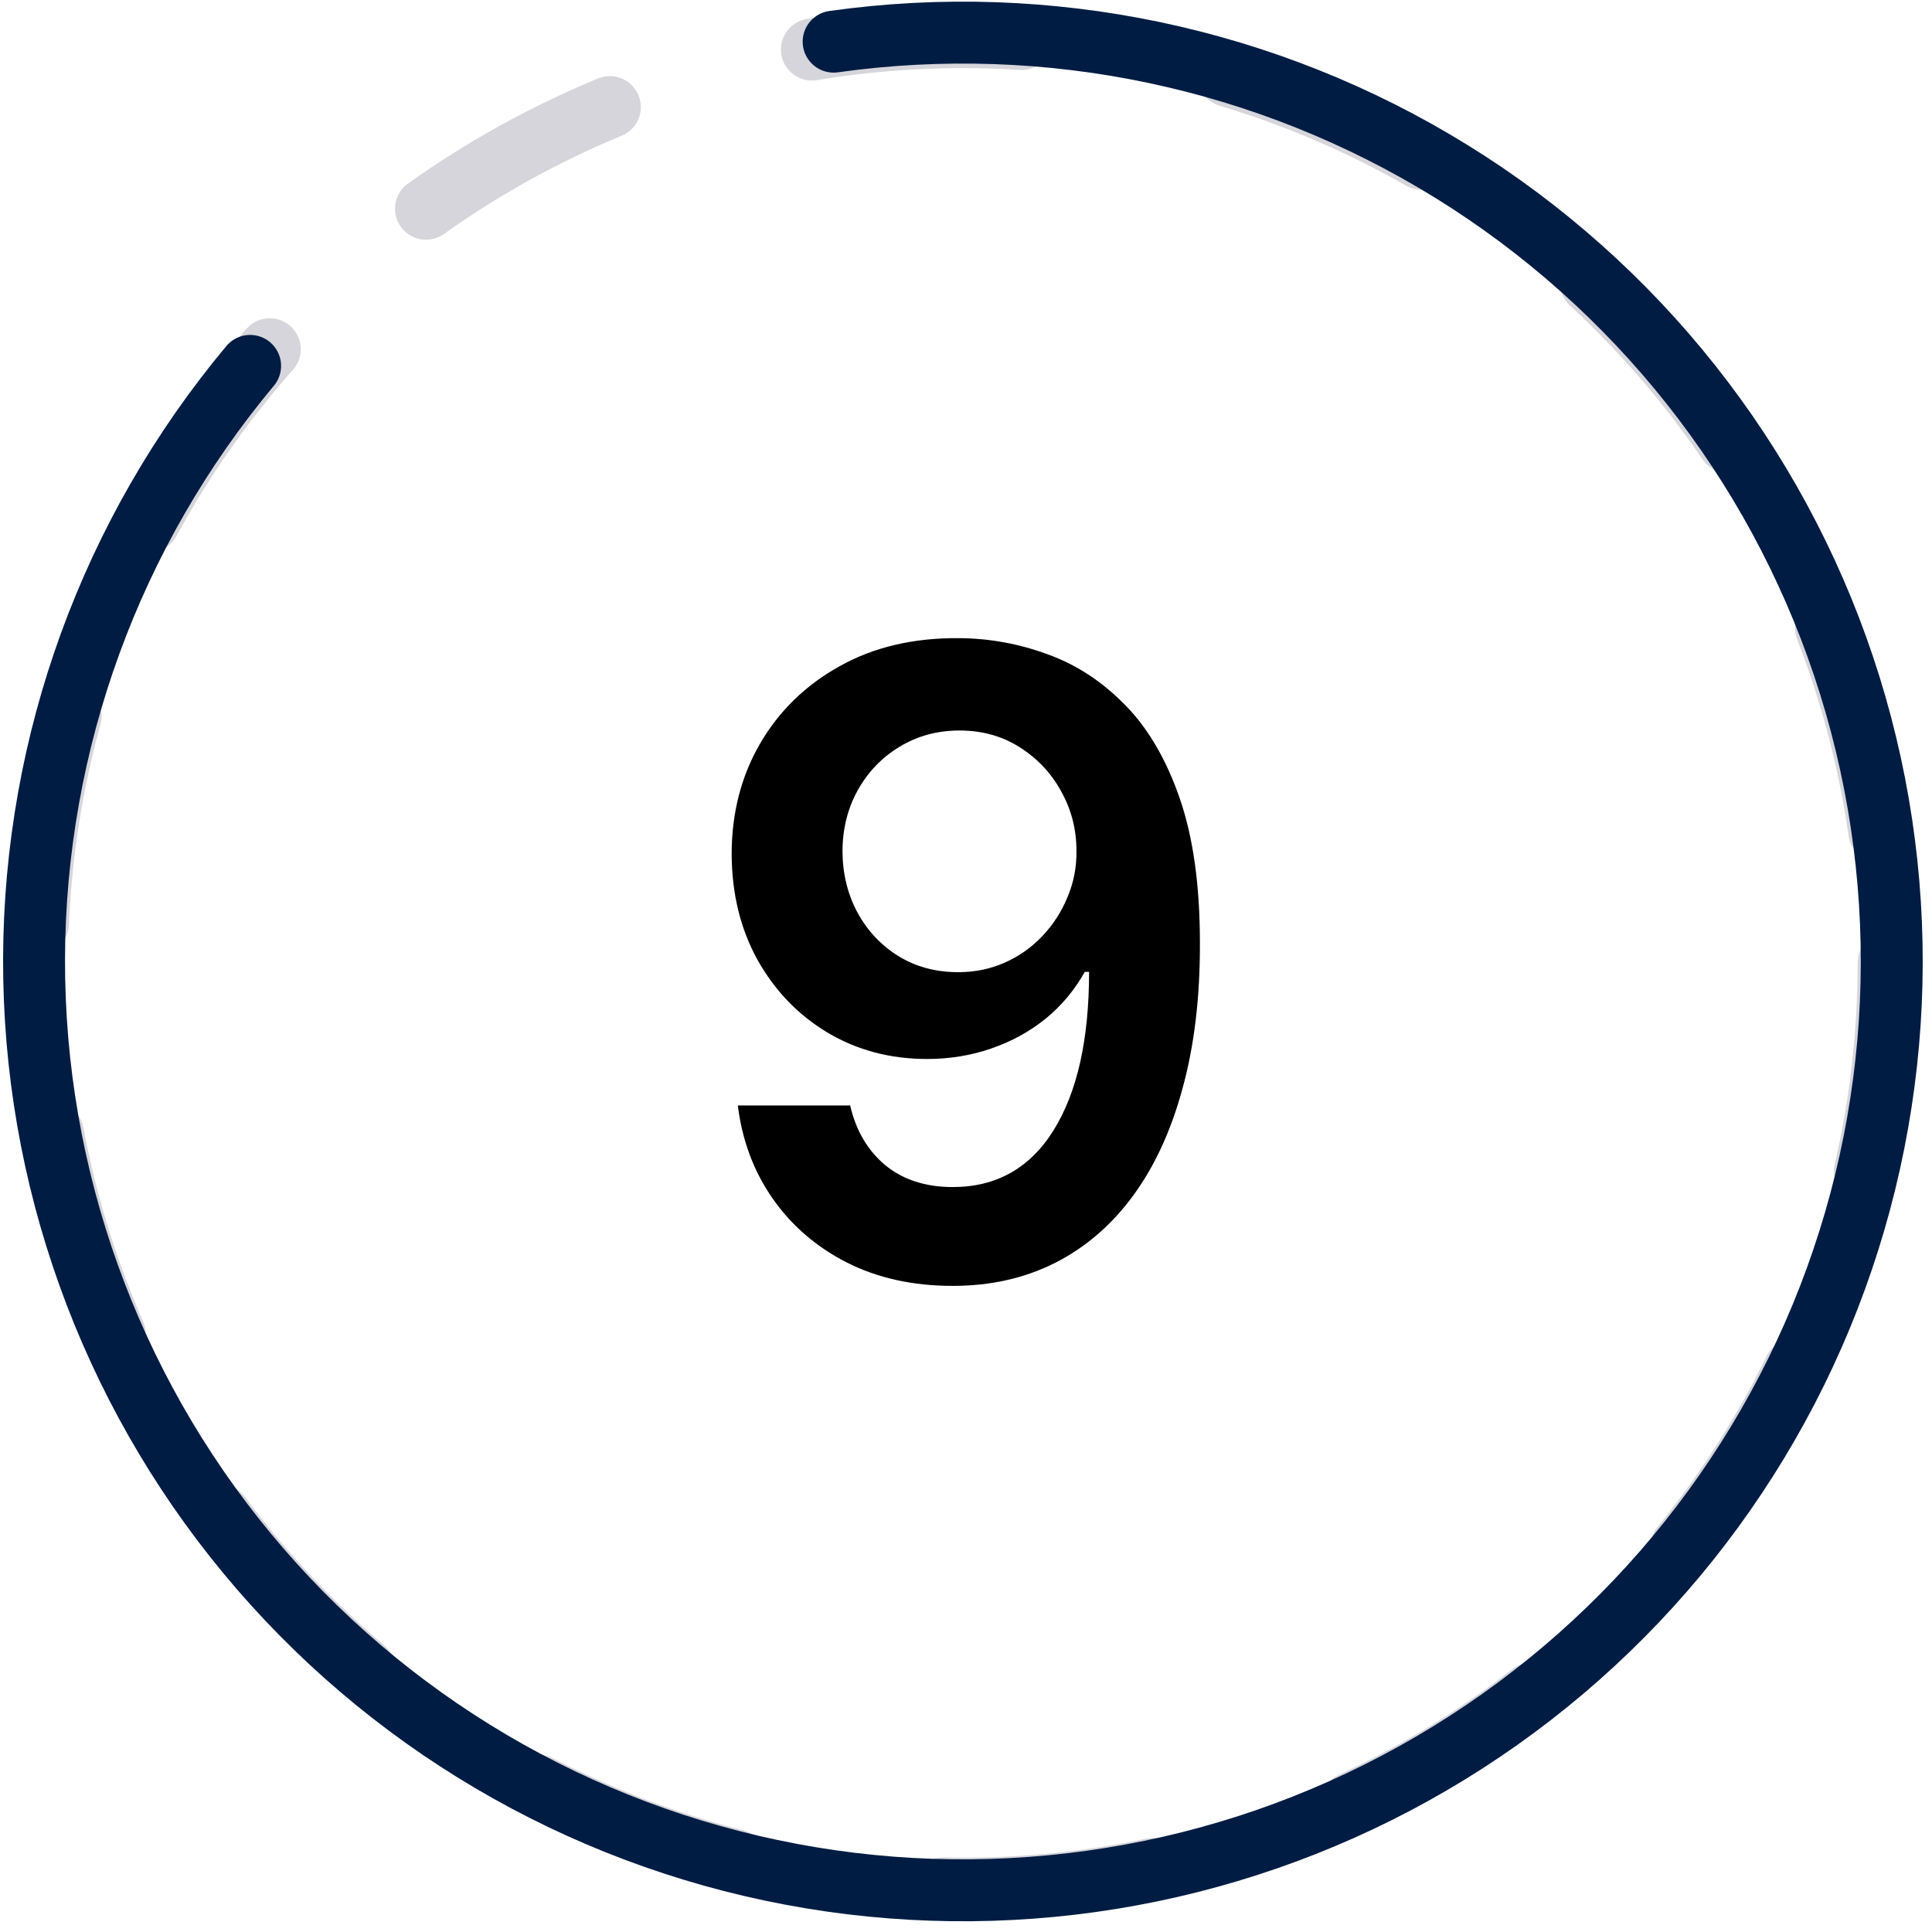
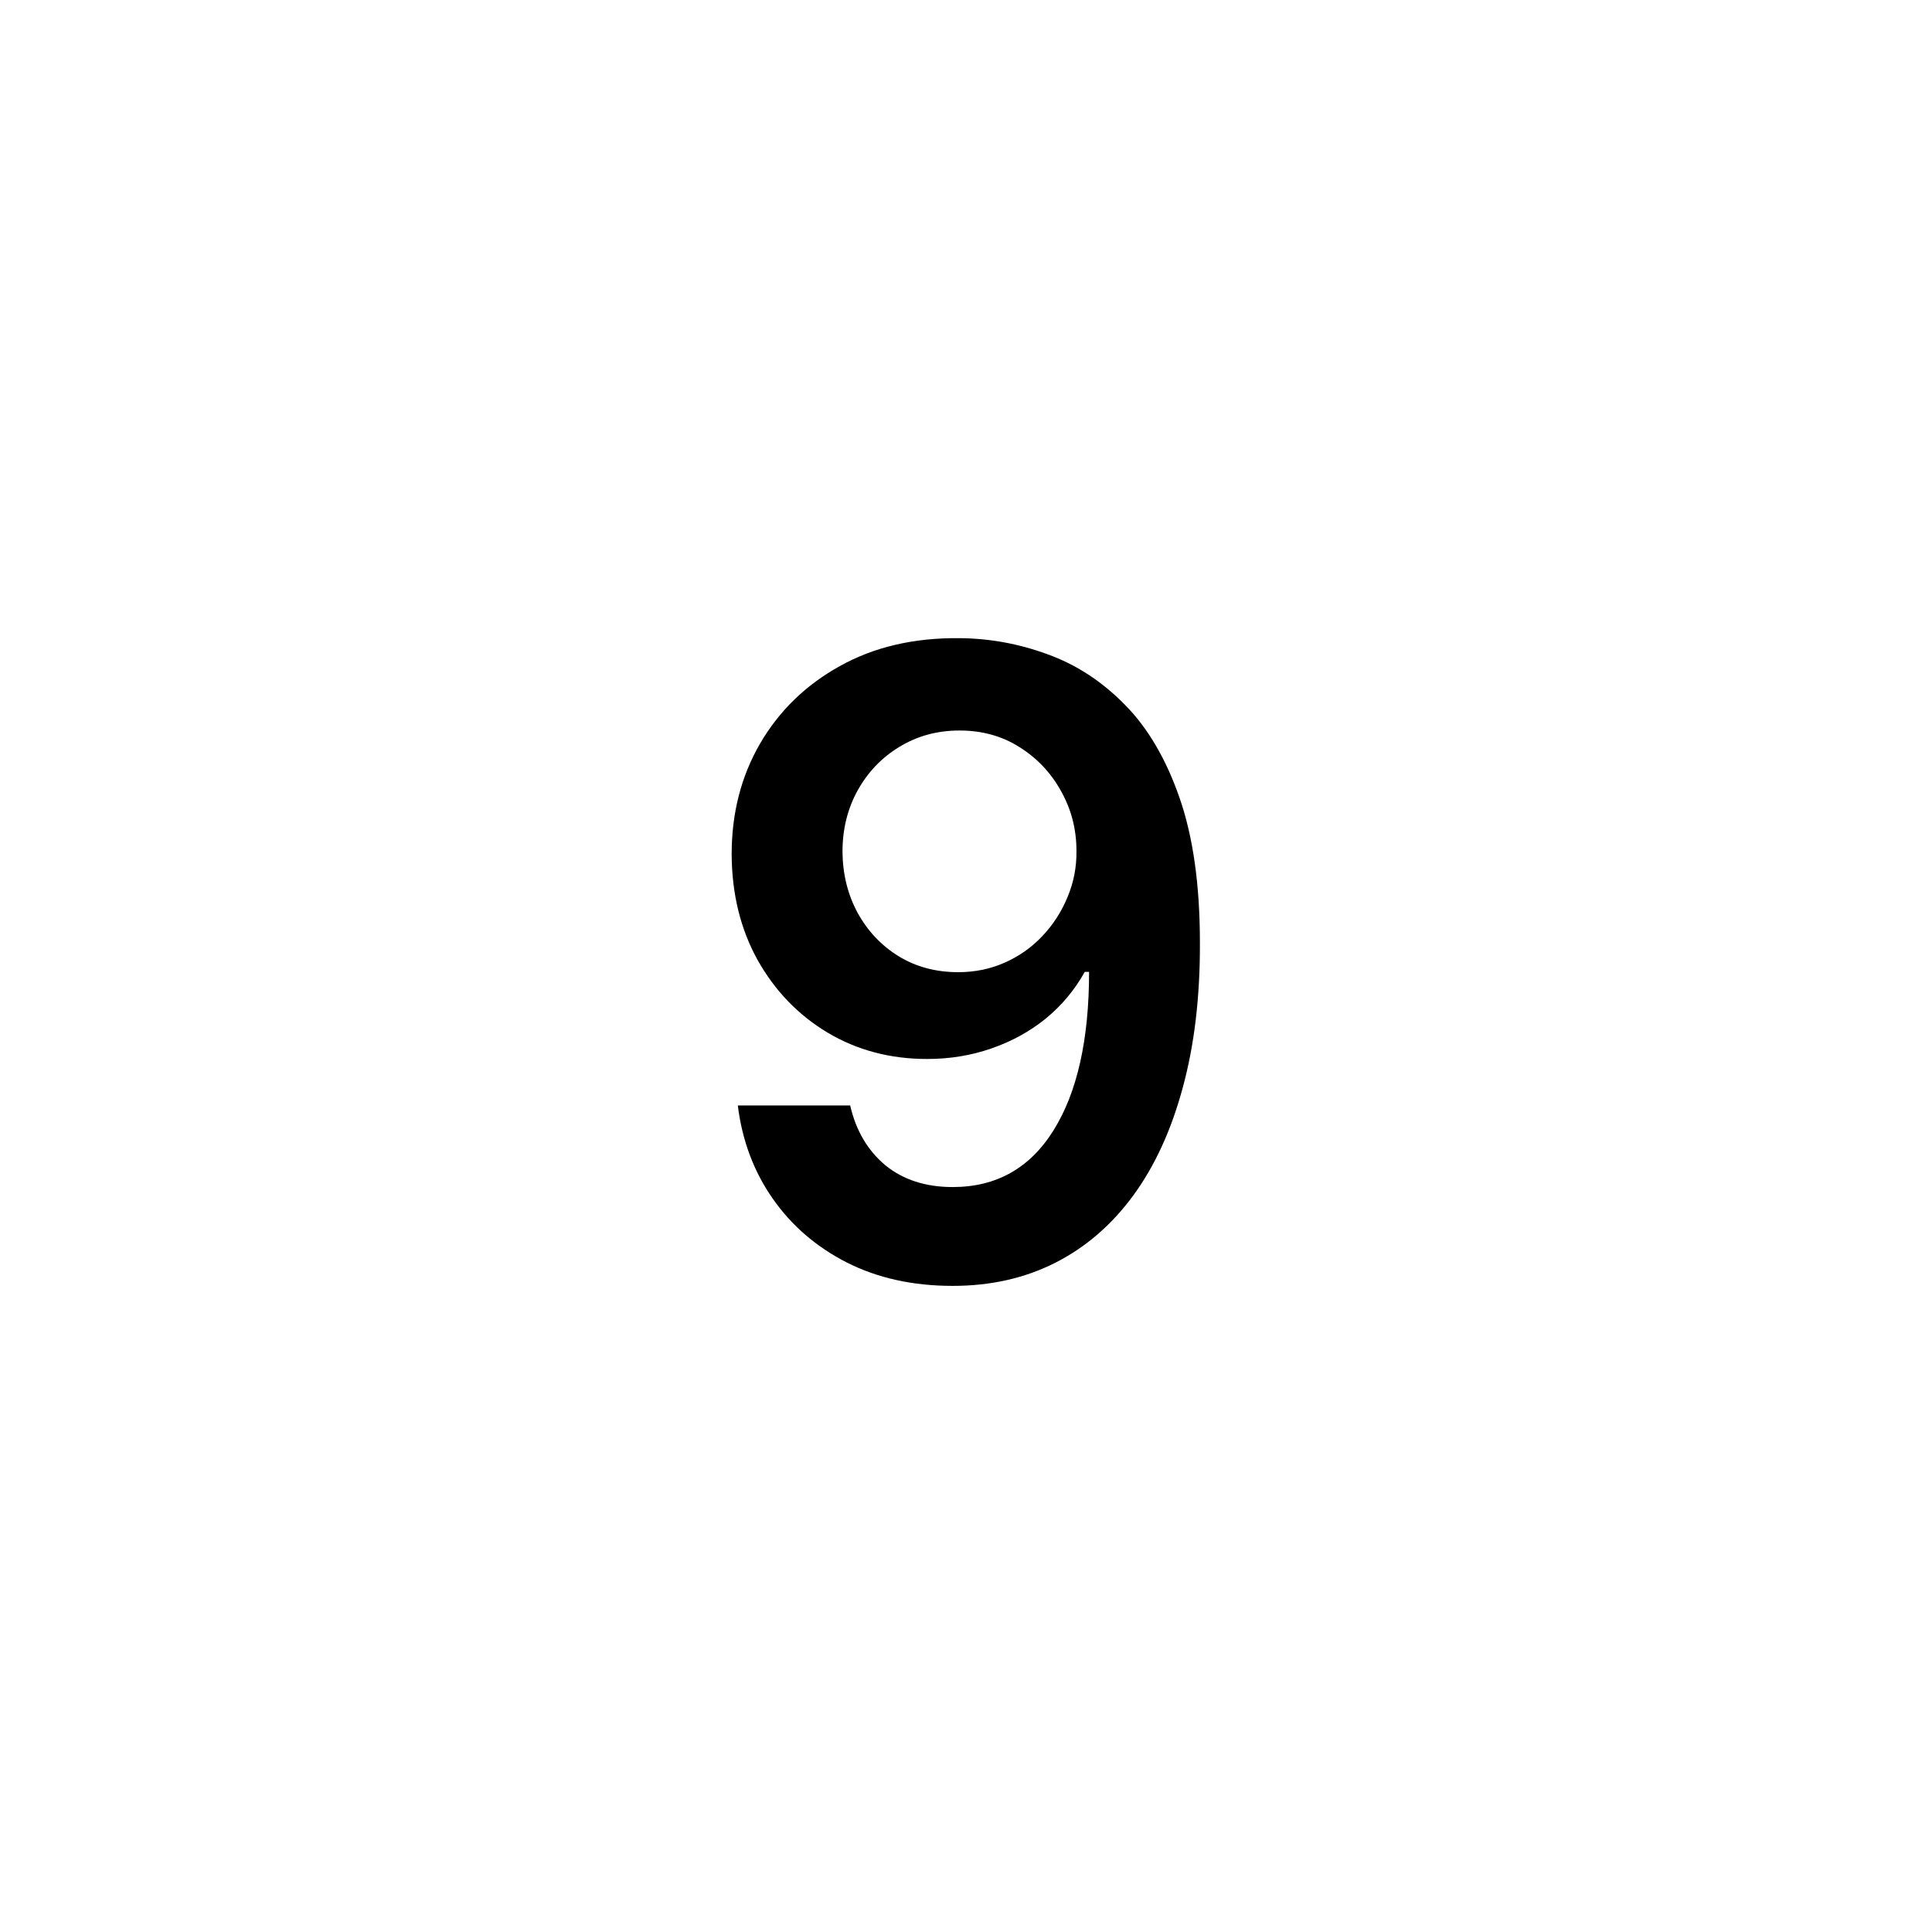
<svg xmlns="http://www.w3.org/2000/svg" width="156" height="156" viewBox="0 0 156 156" fill="none">
-   <circle cx="77.749" cy="77.749" r="74.749" stroke="#D5D5DB" stroke-width="5" stroke-linecap="round" stroke-dasharray="17 17" />
-   <path d="M20.196 29.544C8.966 42.984 2.795 59.93 2.75 77.443C2.706 94.957 8.792 111.933 19.953 125.43C31.114 138.926 46.647 148.091 63.857 151.335C81.068 154.579 98.871 151.698 114.179 143.191C129.488 134.684 141.337 121.088 147.672 104.761C154.007 88.433 154.428 70.403 148.862 53.798C143.296 37.192 132.094 23.058 117.199 13.846C102.304 4.634 84.655 0.925 67.312 3.363" stroke="#001C43" stroke-width="5" stroke-linecap="round" />
  <path d="M77.448 51.528C79.884 51.544 82.254 51.975 84.558 52.82C86.878 53.649 88.966 55.008 90.822 56.897C92.678 58.77 94.153 61.28 95.246 64.429C96.34 67.578 96.887 71.472 96.887 76.112C96.904 80.487 96.44 84.398 95.495 87.845C94.567 91.276 93.233 94.176 91.493 96.546C89.753 98.915 87.656 100.722 85.204 101.964C82.751 103.207 79.992 103.829 76.926 103.829C73.711 103.829 70.861 103.199 68.375 101.94C65.906 100.68 63.909 98.957 62.384 96.769C60.86 94.582 59.923 92.079 59.575 89.262H68.648C69.112 91.284 70.057 92.891 71.482 94.085C72.924 95.261 74.739 95.849 76.926 95.849C80.456 95.849 83.174 94.317 85.079 91.251C86.985 88.185 87.938 83.926 87.938 78.474H87.59C86.778 79.932 85.726 81.192 84.433 82.252C83.141 83.296 81.674 84.1 80.033 84.663C78.409 85.227 76.686 85.508 74.863 85.508C71.88 85.508 69.195 84.796 66.809 83.371C64.439 81.945 62.558 79.99 61.166 77.504C59.791 75.019 59.095 72.176 59.078 68.978C59.078 65.664 59.84 62.689 61.365 60.054C62.906 57.403 65.052 55.314 67.803 53.79C70.554 52.249 73.769 51.495 77.448 51.528ZM77.473 58.985C75.683 58.985 74.067 59.424 72.626 60.303C71.201 61.164 70.074 62.341 69.245 63.832C68.433 65.307 68.027 66.956 68.027 68.779C68.044 70.585 68.45 72.226 69.245 73.701C70.057 75.176 71.159 76.344 72.551 77.206C73.96 78.068 75.567 78.499 77.374 78.499C78.716 78.499 79.967 78.242 81.127 77.728C82.287 77.214 83.298 76.502 84.16 75.59C85.038 74.662 85.718 73.61 86.198 72.433C86.695 71.257 86.936 70.014 86.919 68.704C86.919 66.965 86.505 65.357 85.676 63.882C84.864 62.407 83.746 61.222 82.32 60.327C80.912 59.432 79.296 58.985 77.473 58.985Z" fill="black" />
</svg>